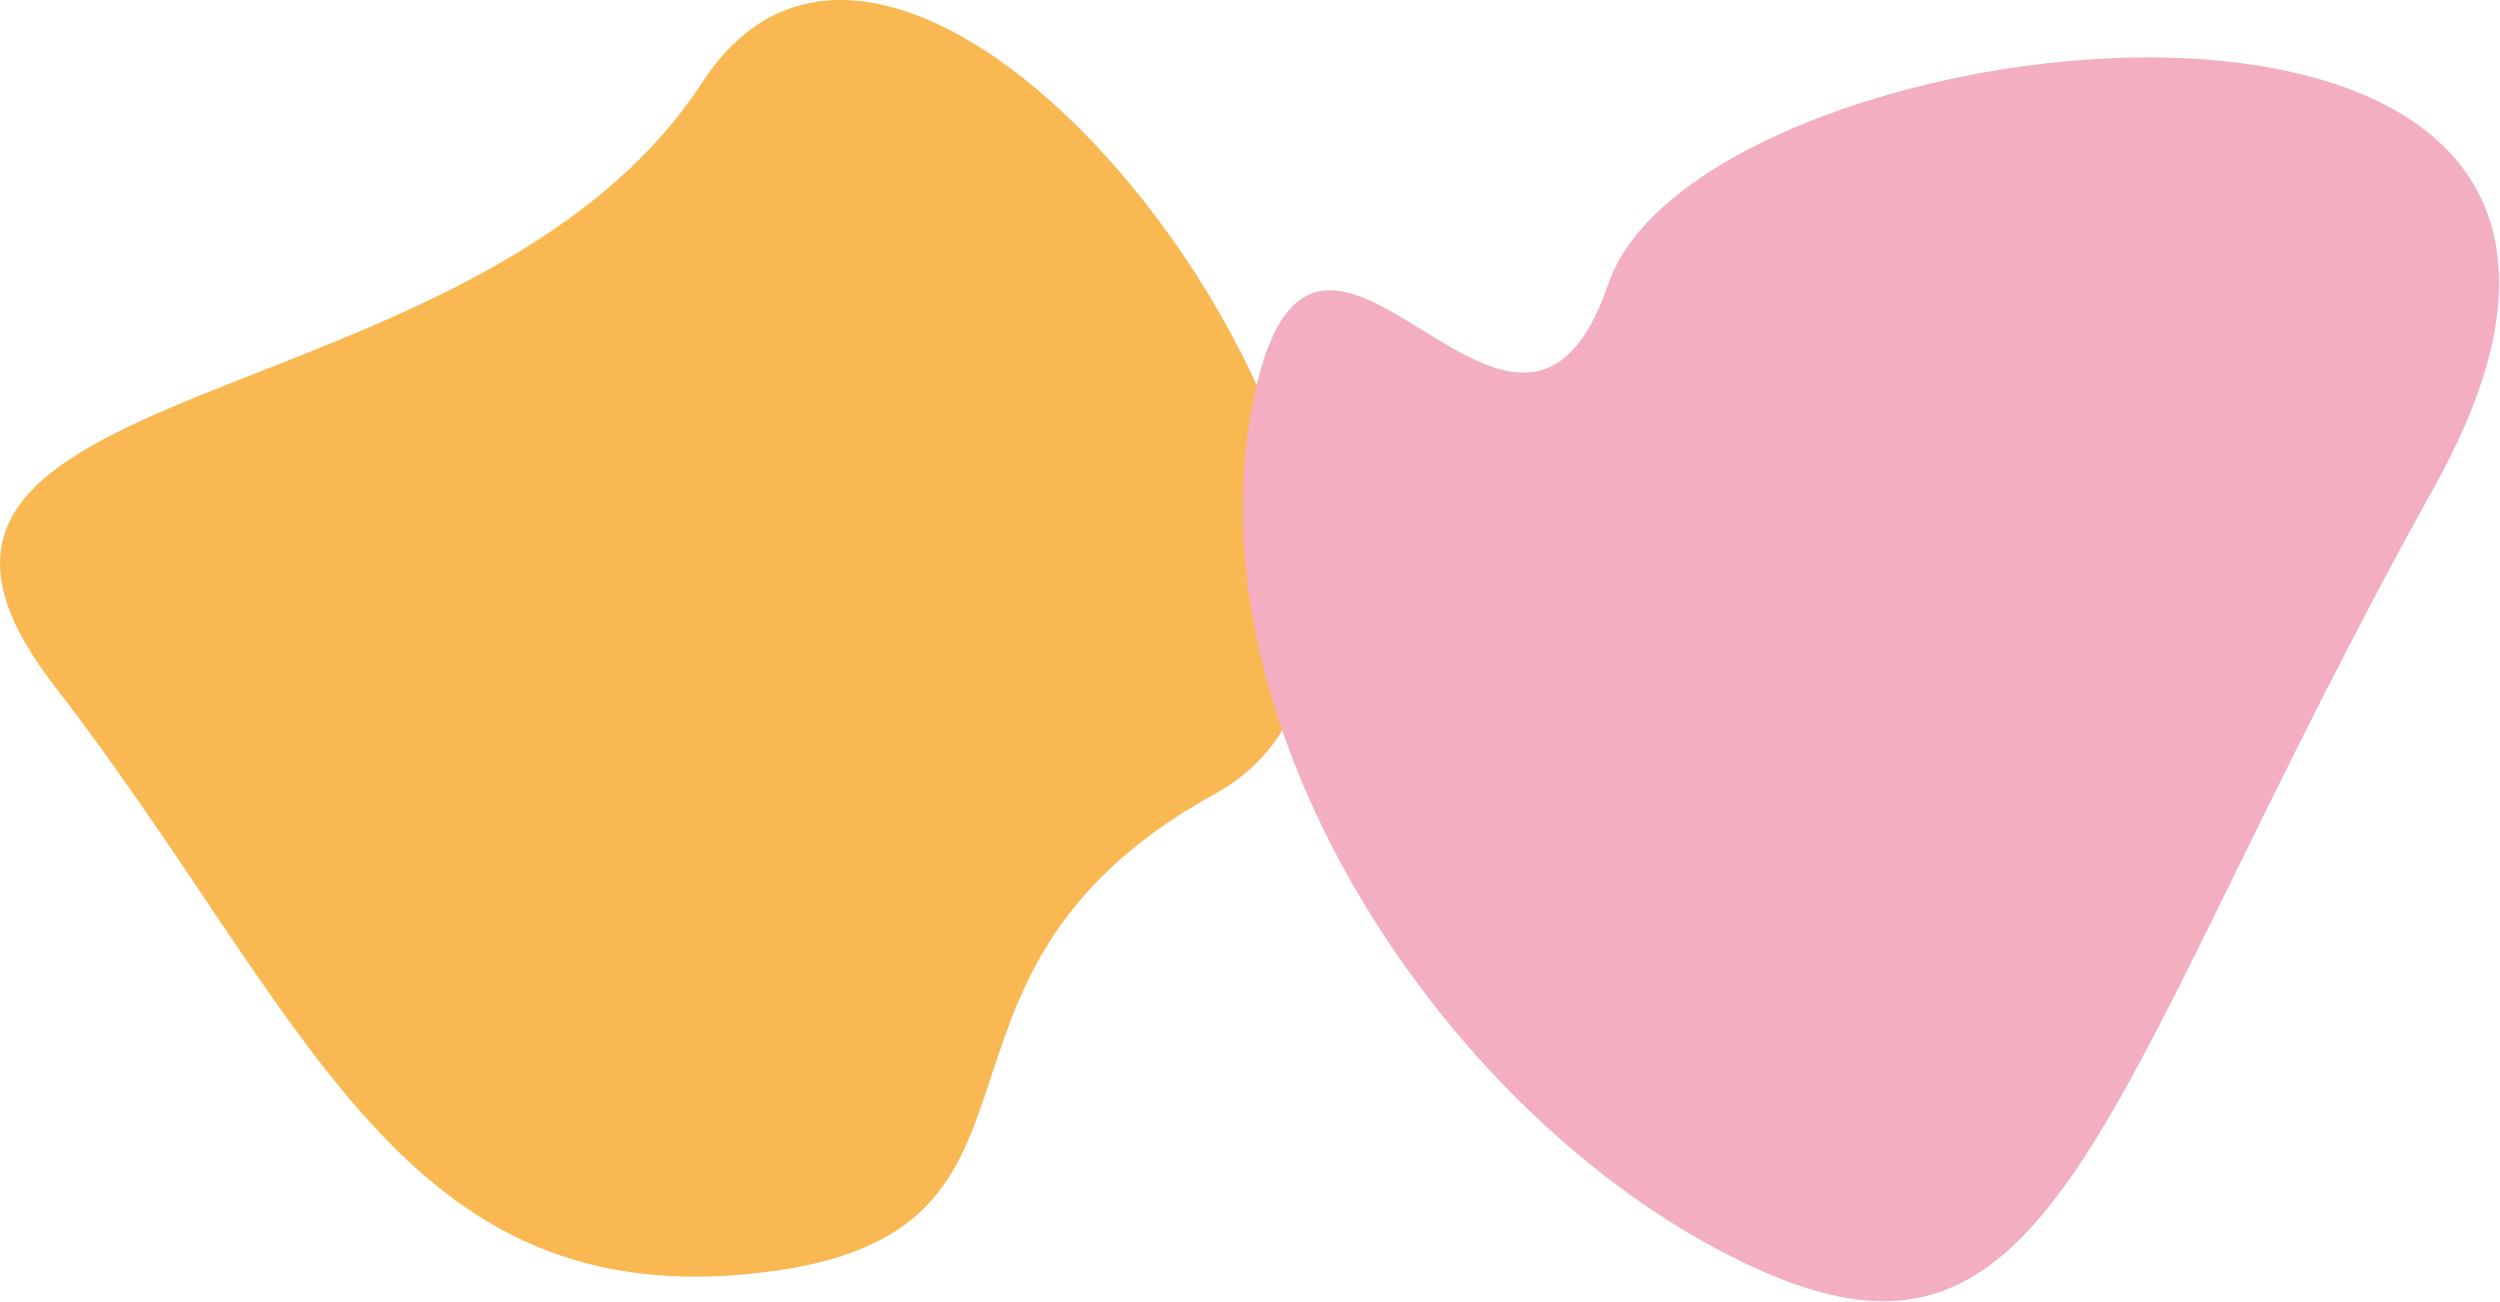
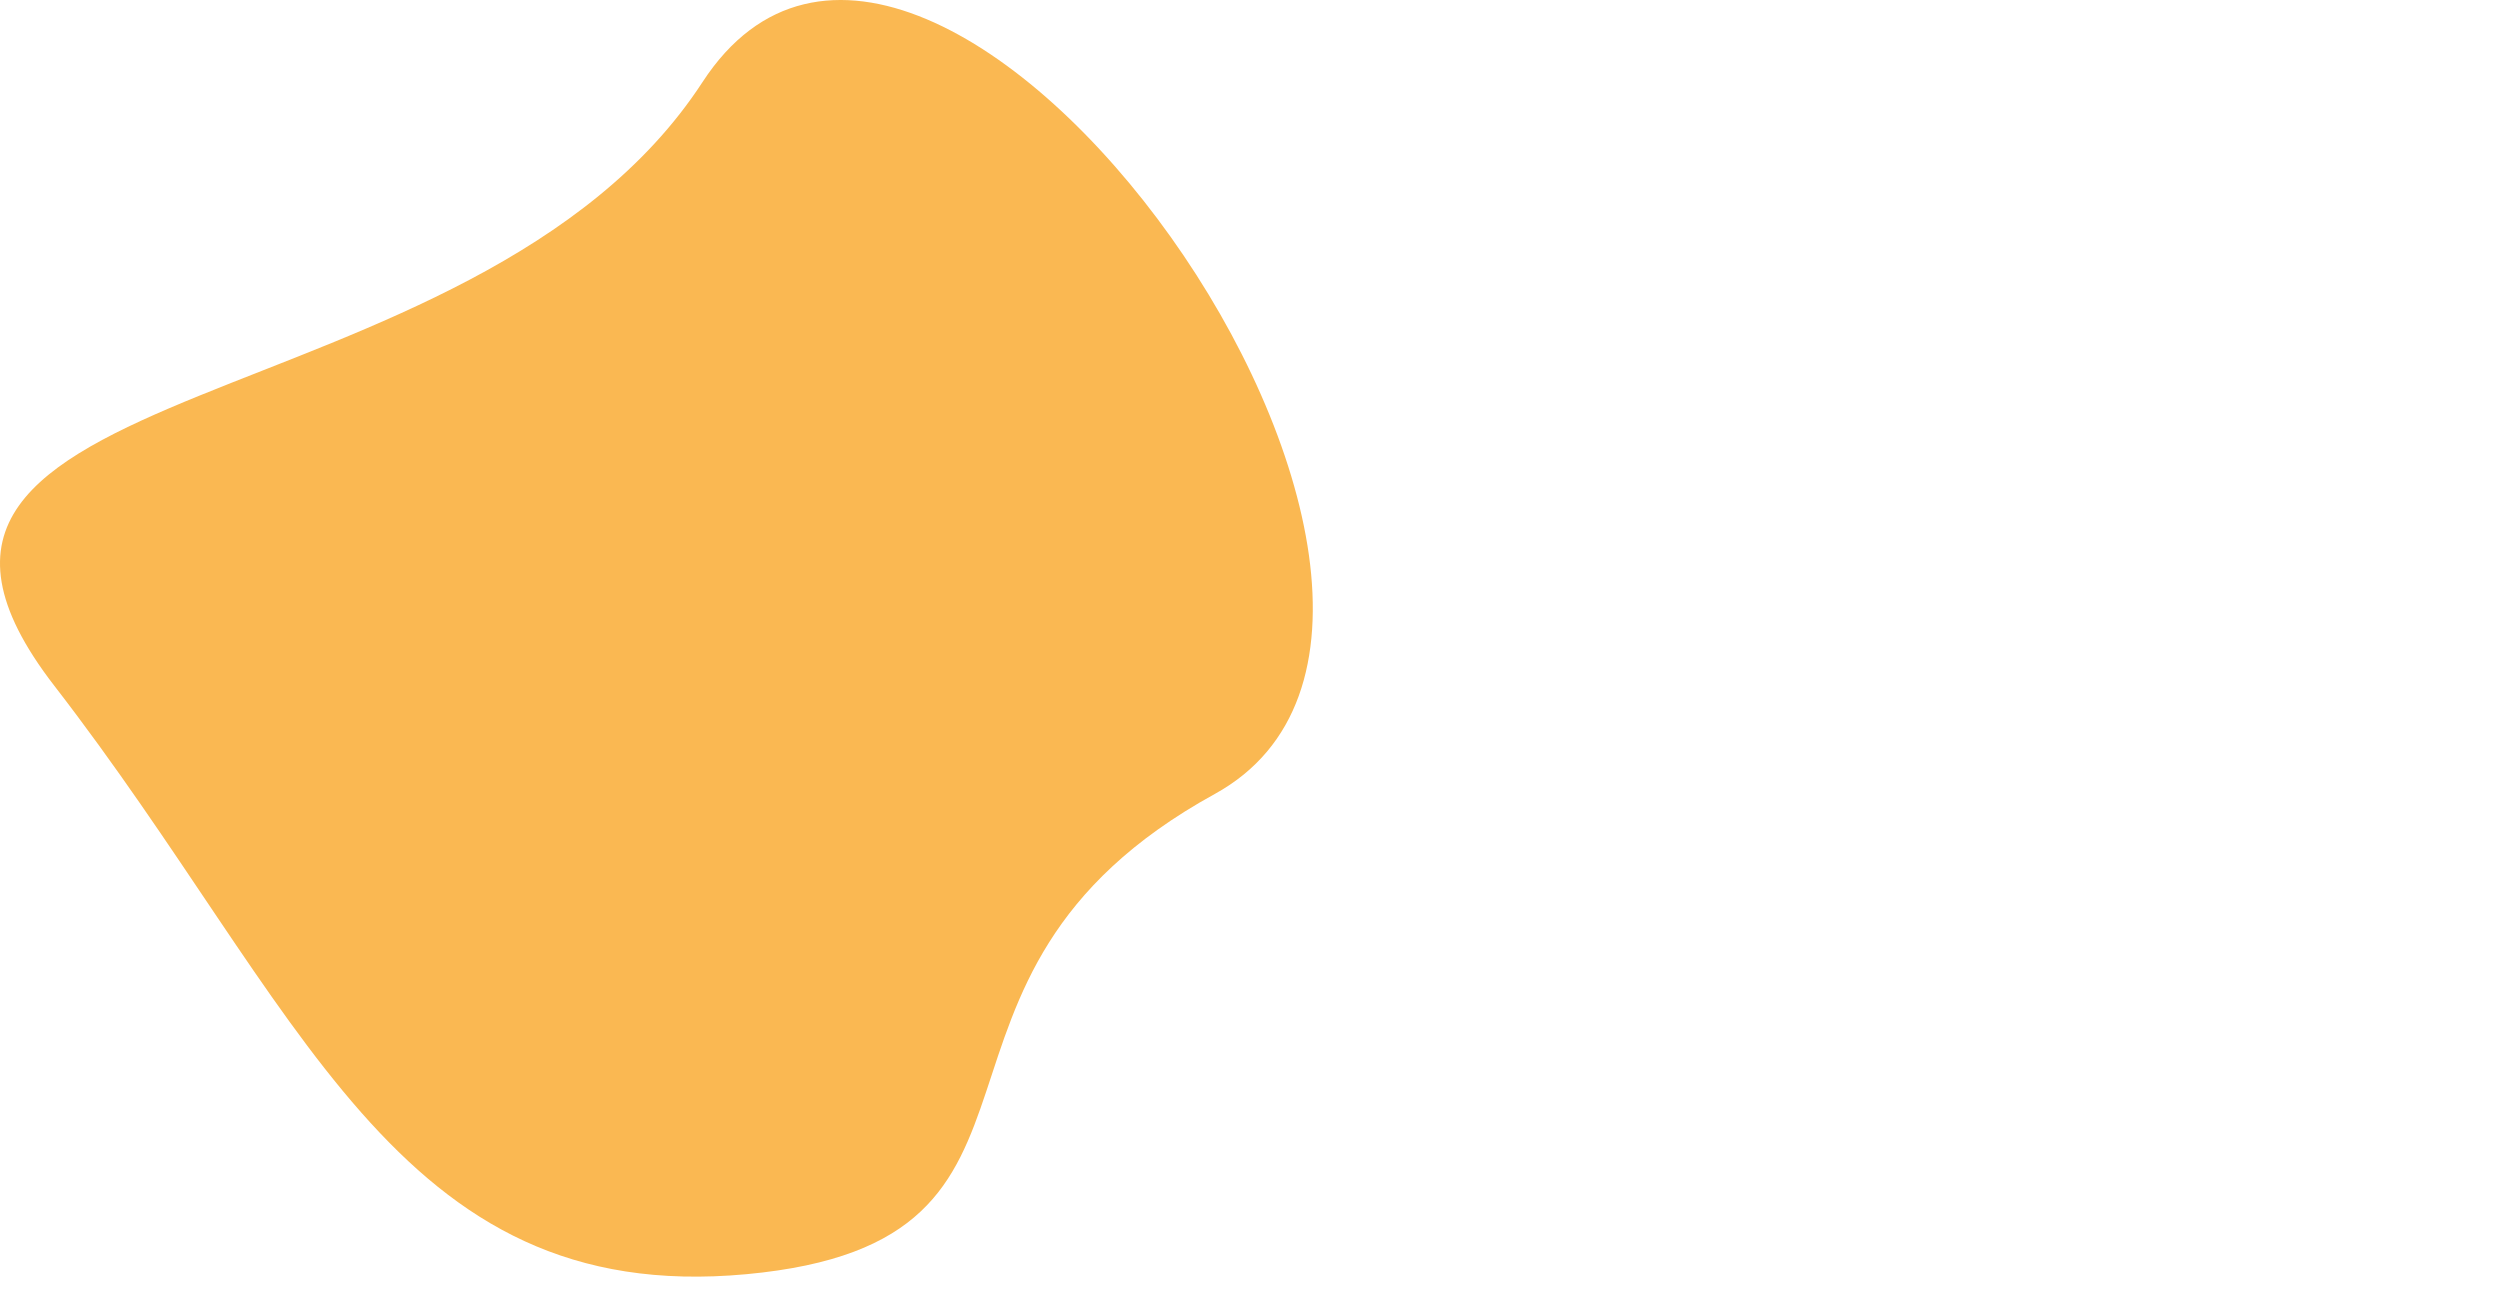
<svg xmlns="http://www.w3.org/2000/svg" width="1377" height="717" viewBox="0 0 1377 717" fill="none">
  <path d="M669.071 437.333C483.571 539.334 605.071 683.833 411.071 701.834C217.071 719.836 166.429 554.239 29.929 377.739C-106.571 201.238 260.929 238.739 386.929 45.239C512.929 -148.262 854.571 335.333 669.071 437.333Z" fill="#FAB852" />
-   <path d="M1341.43 267.014C1158.93 595.29 1137.14 773.09 971.786 700.664C806.429 628.238 656.429 410.738 688.929 227.738C721.429 44.738 834.361 306.93 885.929 156.238C937.498 5.547 1523.93 -61.262 1341.43 267.014Z" fill="#F3AEC2" />
</svg>